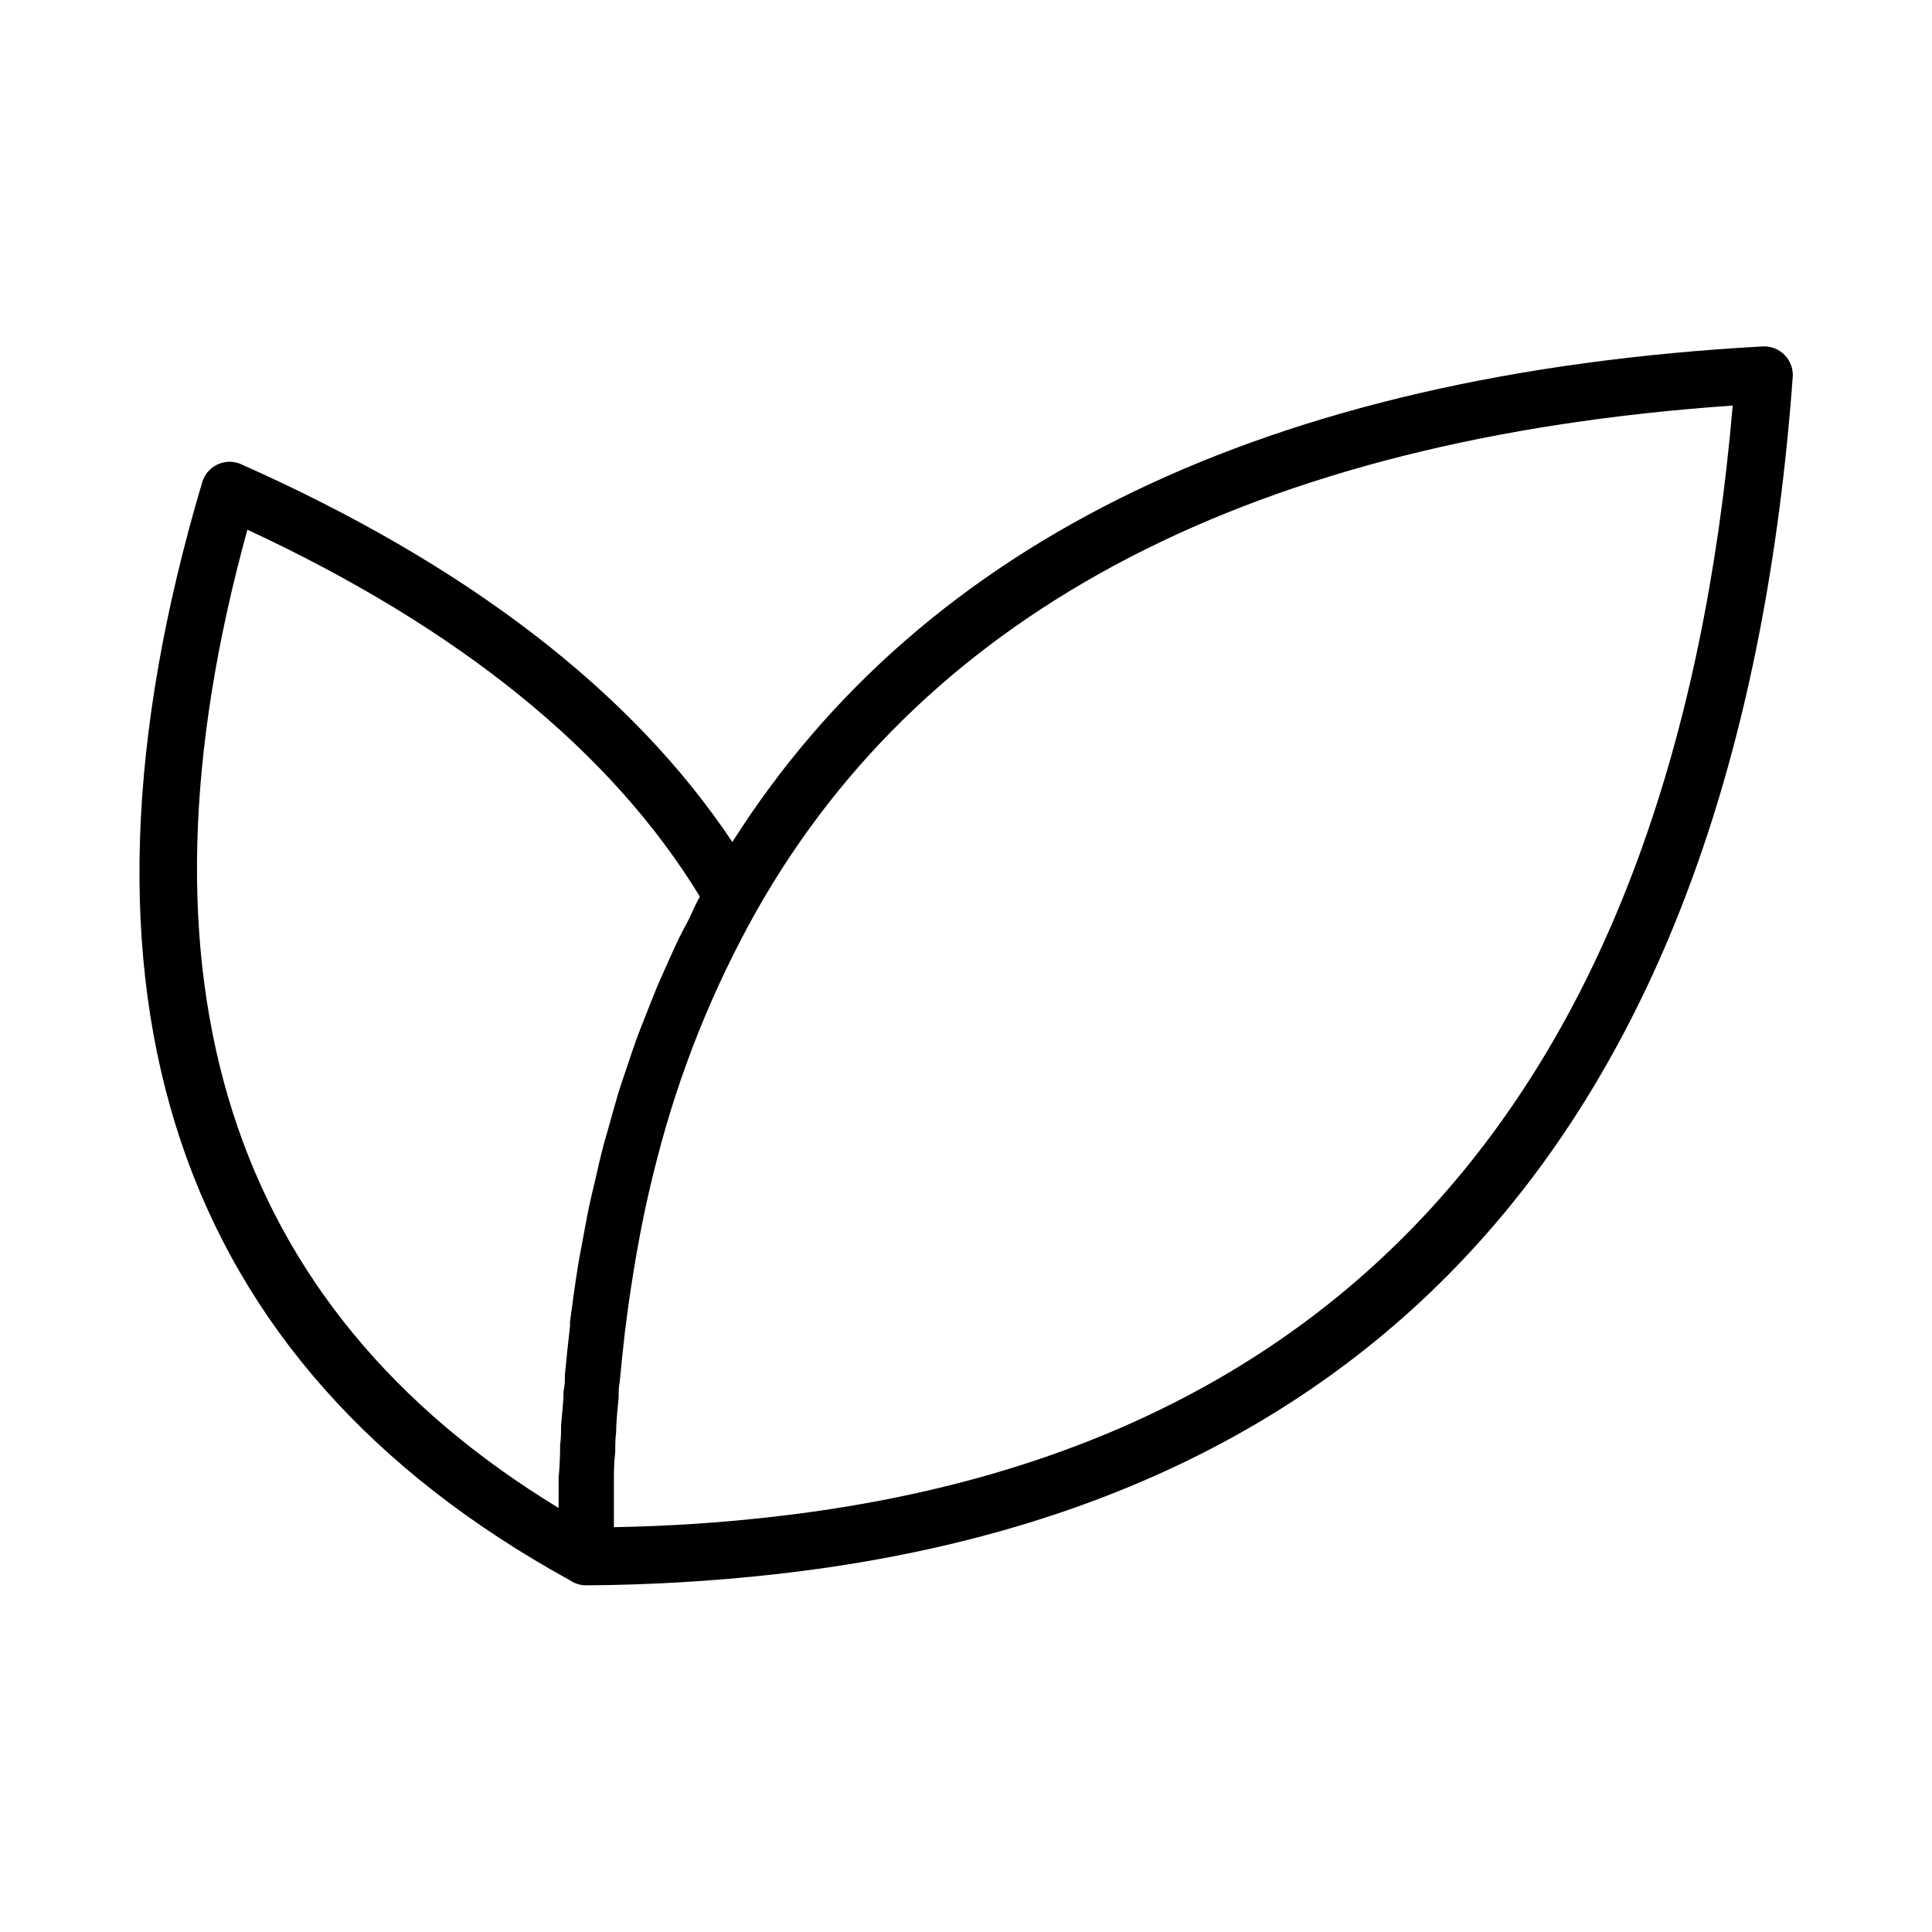
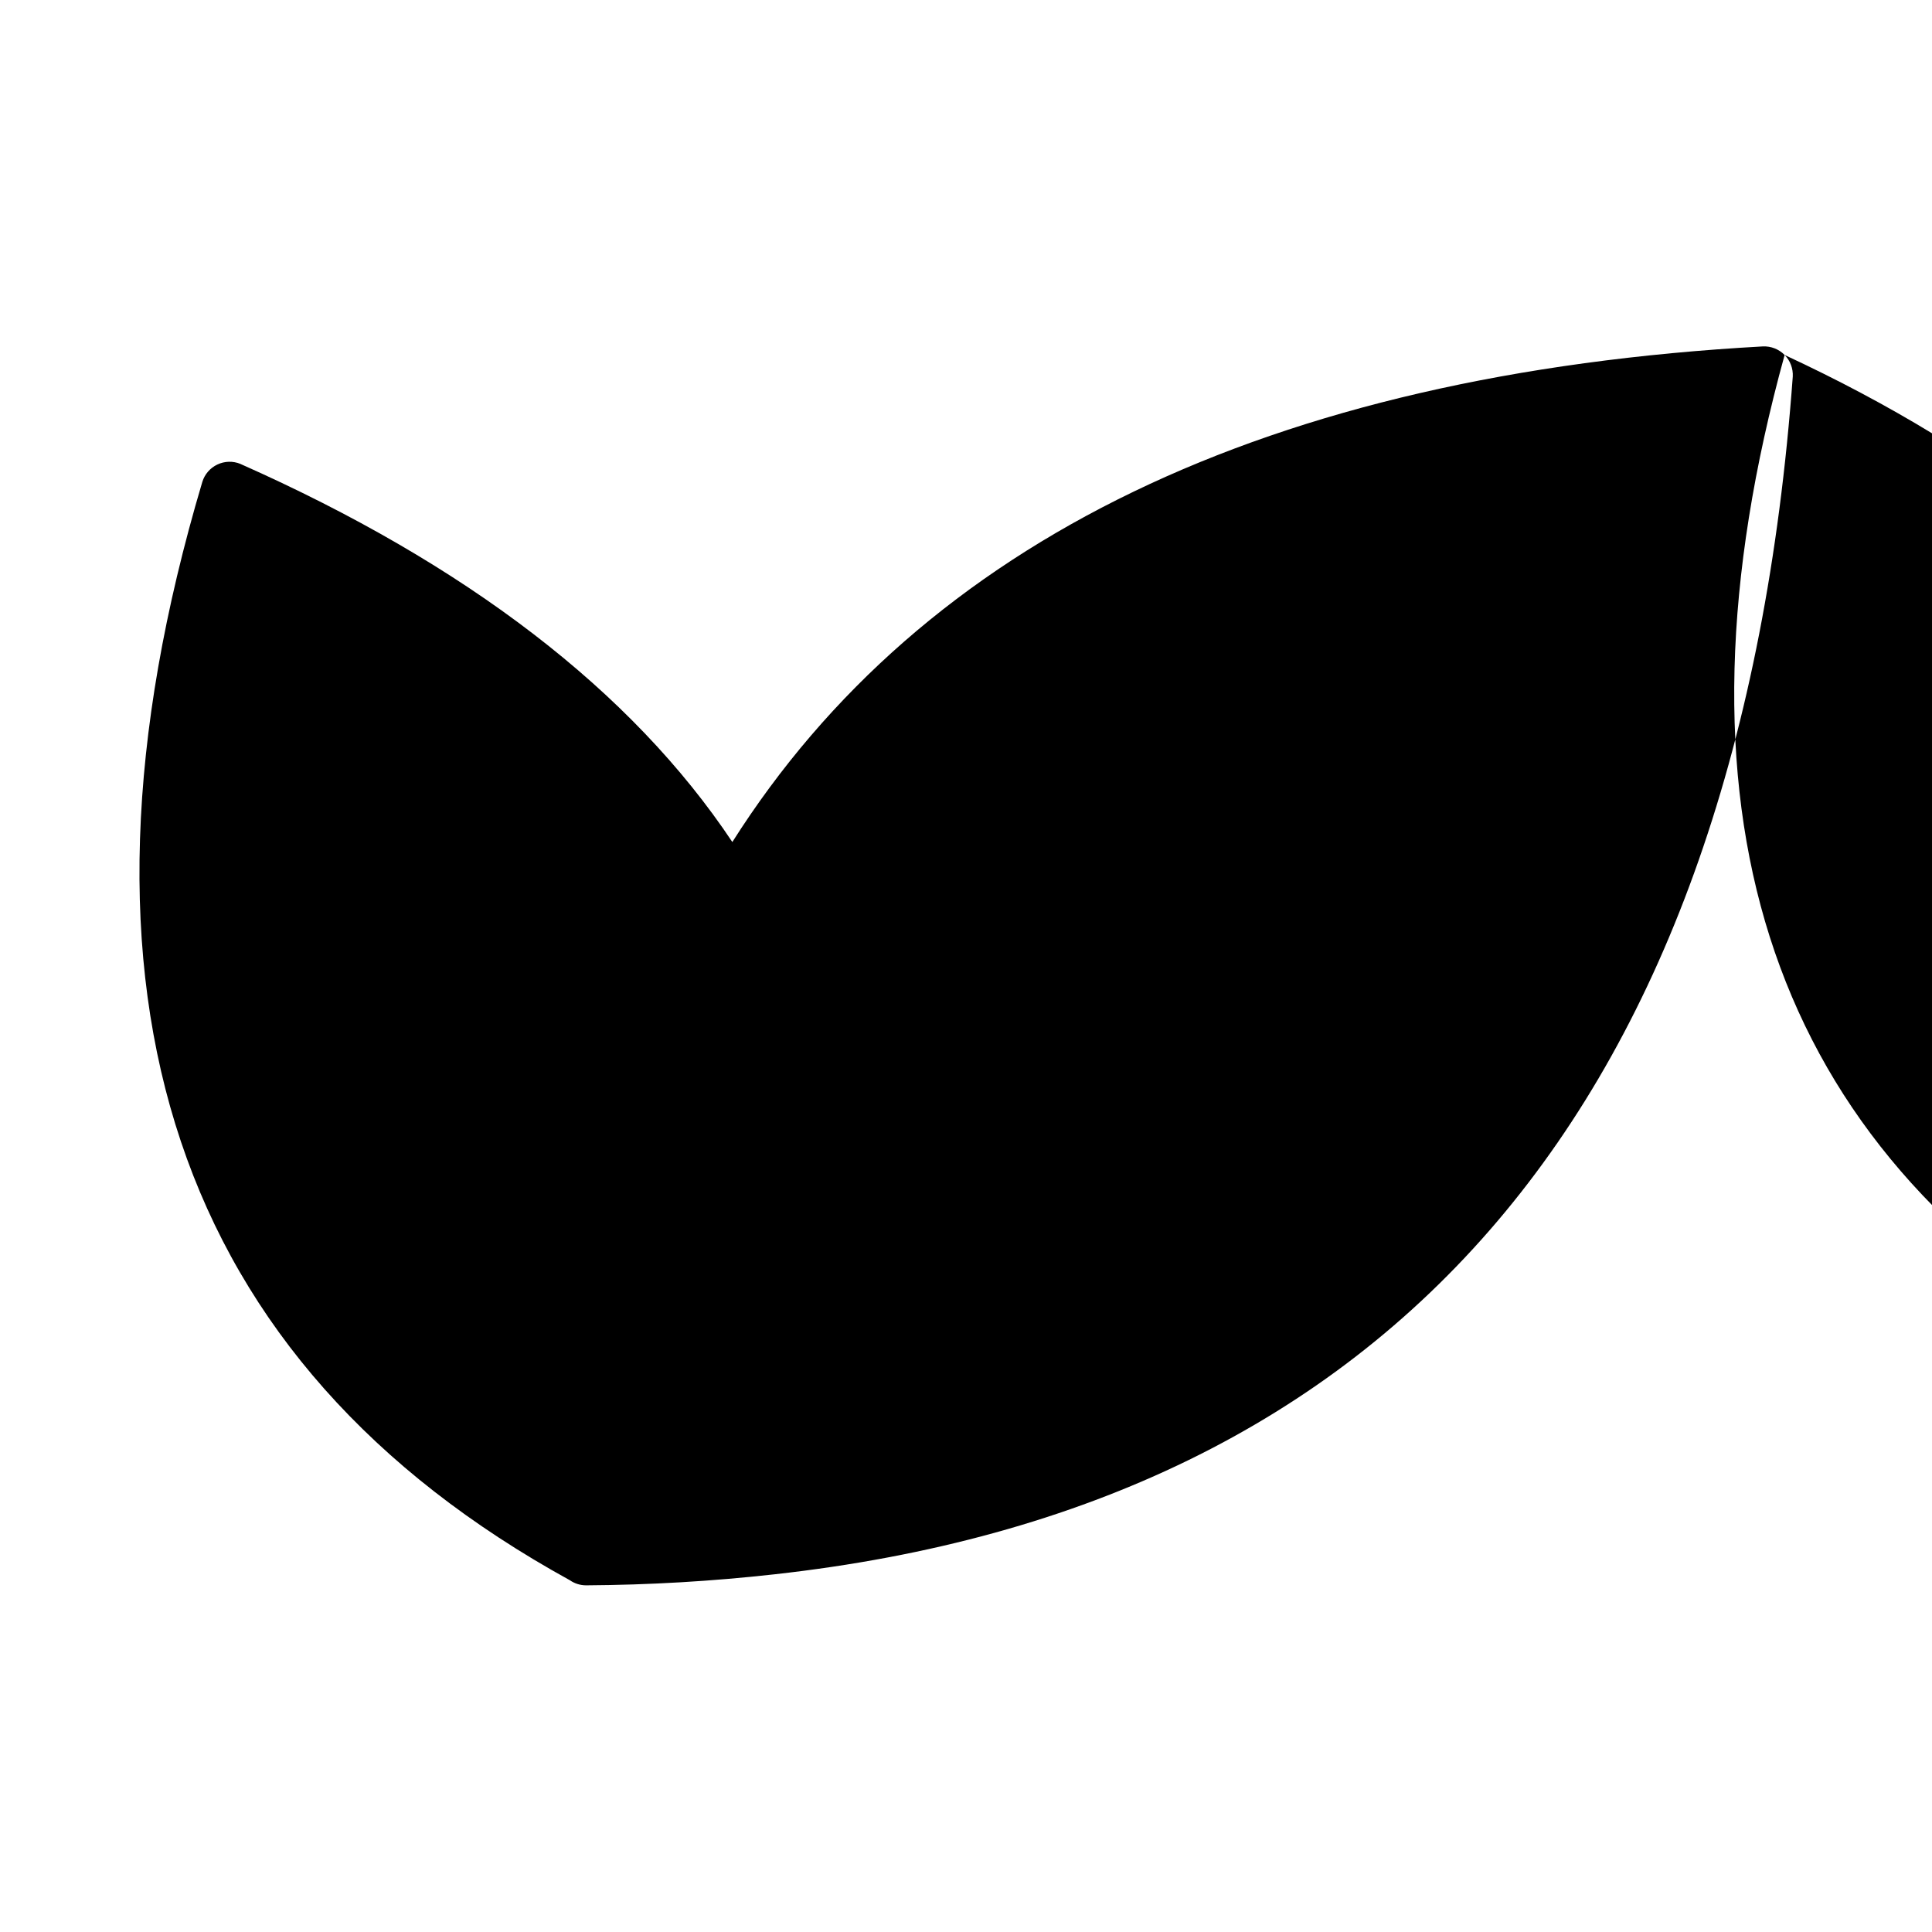
<svg xmlns="http://www.w3.org/2000/svg" fill="#000000" width="800px" height="800px" version="1.1" viewBox="144 144 512 512">
-   <path d="m616.94 238.07c-1.52-1.547-3.625-2.371-5.793-2.266-130.99 7.254-222.48 51.539-273.07 131.34-26.652-40.004-70.535-73.656-130.39-100.21l0.004-0.004c-1.965-0.801-4.176-0.738-6.094 0.176-1.918 0.91-3.363 2.582-3.984 4.613-40.305 135.57-7.305 233.46 97.387 291.05 1.27 0.887 2.785 1.363 4.332 1.359 16.684-0.098 33.348-1.07 49.93-2.922 164.95-18.34 255.73-125.14 269.84-317.4v-0.004c0.121-2.133-0.664-4.219-2.168-5.742zm-407.38 46.301c56.227 26.148 96.48 58.793 119.91 97.234-0.855 1.562-1.664 3.223-2.469 5.039-0.805 1.812-2.016 3.828-2.973 5.793-0.957 1.965-2.215 4.734-3.273 7.152s-1.812 3.981-2.672 6.047c-0.855 2.066-2.016 5.039-2.973 7.457-0.957 2.418-1.664 4.133-2.418 6.246-0.754 2.117-1.762 5.039-2.672 7.809-0.906 2.769-1.461 4.231-2.117 6.398s-1.613 5.543-2.367 8.312-1.258 4.281-1.812 6.449c-0.754 2.922-1.41 5.945-2.117 8.969-0.504 2.117-1.008 4.18-1.461 6.297-0.707 3.375-1.309 6.801-1.914 10.078-0.352 1.863-0.707 3.629-1.008 5.492-0.805 5.039-1.512 10.078-2.168 15.113v1.258c-0.504 4.231-0.957 8.566-1.359 12.949 0 1.41 0 2.82-0.352 4.231 0 3.023-0.453 6.047-0.656 9.117 0 1.664 0 3.324-0.25 5.039 0 2.922-0.133 5.859-0.402 8.816v5.039 2.922c-87.66-53.301-115.27-140.36-82.473-259.26zm138.04 261.73c-13.047 1.461-26.754 2.367-40.91 2.621v-5.644-5.996c0-2.769 0-5.492 0.352-8.211 0-1.812 0-3.629 0.25-5.441 0-3.074 0.402-6.098 0.656-9.117 0-1.41 0-2.871 0.301-4.231 0.402-4.398 0.855-8.75 1.359-13.047 1.309-10.68 2.988-21.043 5.039-31.086 1.043-4.938 2.184-9.809 3.426-14.609l0.004-0.004c5.906-23.098 14.816-45.32 26.5-66.098 45.344-80.004 132.25-125 258.61-133.76-15.363 178.75-101.36 277.7-255.58 294.62z" />
+   <path d="m616.94 238.07c-1.52-1.547-3.625-2.371-5.793-2.266-130.99 7.254-222.48 51.539-273.07 131.34-26.652-40.004-70.535-73.656-130.39-100.21l0.004-0.004c-1.965-0.801-4.176-0.738-6.094 0.176-1.918 0.91-3.363 2.582-3.984 4.613-40.305 135.57-7.305 233.46 97.387 291.05 1.27 0.887 2.785 1.363 4.332 1.359 16.684-0.098 33.348-1.07 49.93-2.922 164.95-18.34 255.73-125.14 269.84-317.4v-0.004c0.121-2.133-0.664-4.219-2.168-5.742zc56.227 26.148 96.48 58.793 119.91 97.234-0.855 1.562-1.664 3.223-2.469 5.039-0.805 1.812-2.016 3.828-2.973 5.793-0.957 1.965-2.215 4.734-3.273 7.152s-1.812 3.981-2.672 6.047c-0.855 2.066-2.016 5.039-2.973 7.457-0.957 2.418-1.664 4.133-2.418 6.246-0.754 2.117-1.762 5.039-2.672 7.809-0.906 2.769-1.461 4.231-2.117 6.398s-1.613 5.543-2.367 8.312-1.258 4.281-1.812 6.449c-0.754 2.922-1.41 5.945-2.117 8.969-0.504 2.117-1.008 4.18-1.461 6.297-0.707 3.375-1.309 6.801-1.914 10.078-0.352 1.863-0.707 3.629-1.008 5.492-0.805 5.039-1.512 10.078-2.168 15.113v1.258c-0.504 4.231-0.957 8.566-1.359 12.949 0 1.41 0 2.82-0.352 4.231 0 3.023-0.453 6.047-0.656 9.117 0 1.664 0 3.324-0.25 5.039 0 2.922-0.133 5.859-0.402 8.816v5.039 2.922c-87.66-53.301-115.27-140.36-82.473-259.26zm138.04 261.73c-13.047 1.461-26.754 2.367-40.91 2.621v-5.644-5.996c0-2.769 0-5.492 0.352-8.211 0-1.812 0-3.629 0.25-5.441 0-3.074 0.402-6.098 0.656-9.117 0-1.41 0-2.871 0.301-4.231 0.402-4.398 0.855-8.75 1.359-13.047 1.309-10.68 2.988-21.043 5.039-31.086 1.043-4.938 2.184-9.809 3.426-14.609l0.004-0.004c5.906-23.098 14.816-45.32 26.5-66.098 45.344-80.004 132.25-125 258.61-133.76-15.363 178.75-101.36 277.7-255.58 294.62z" />
</svg>